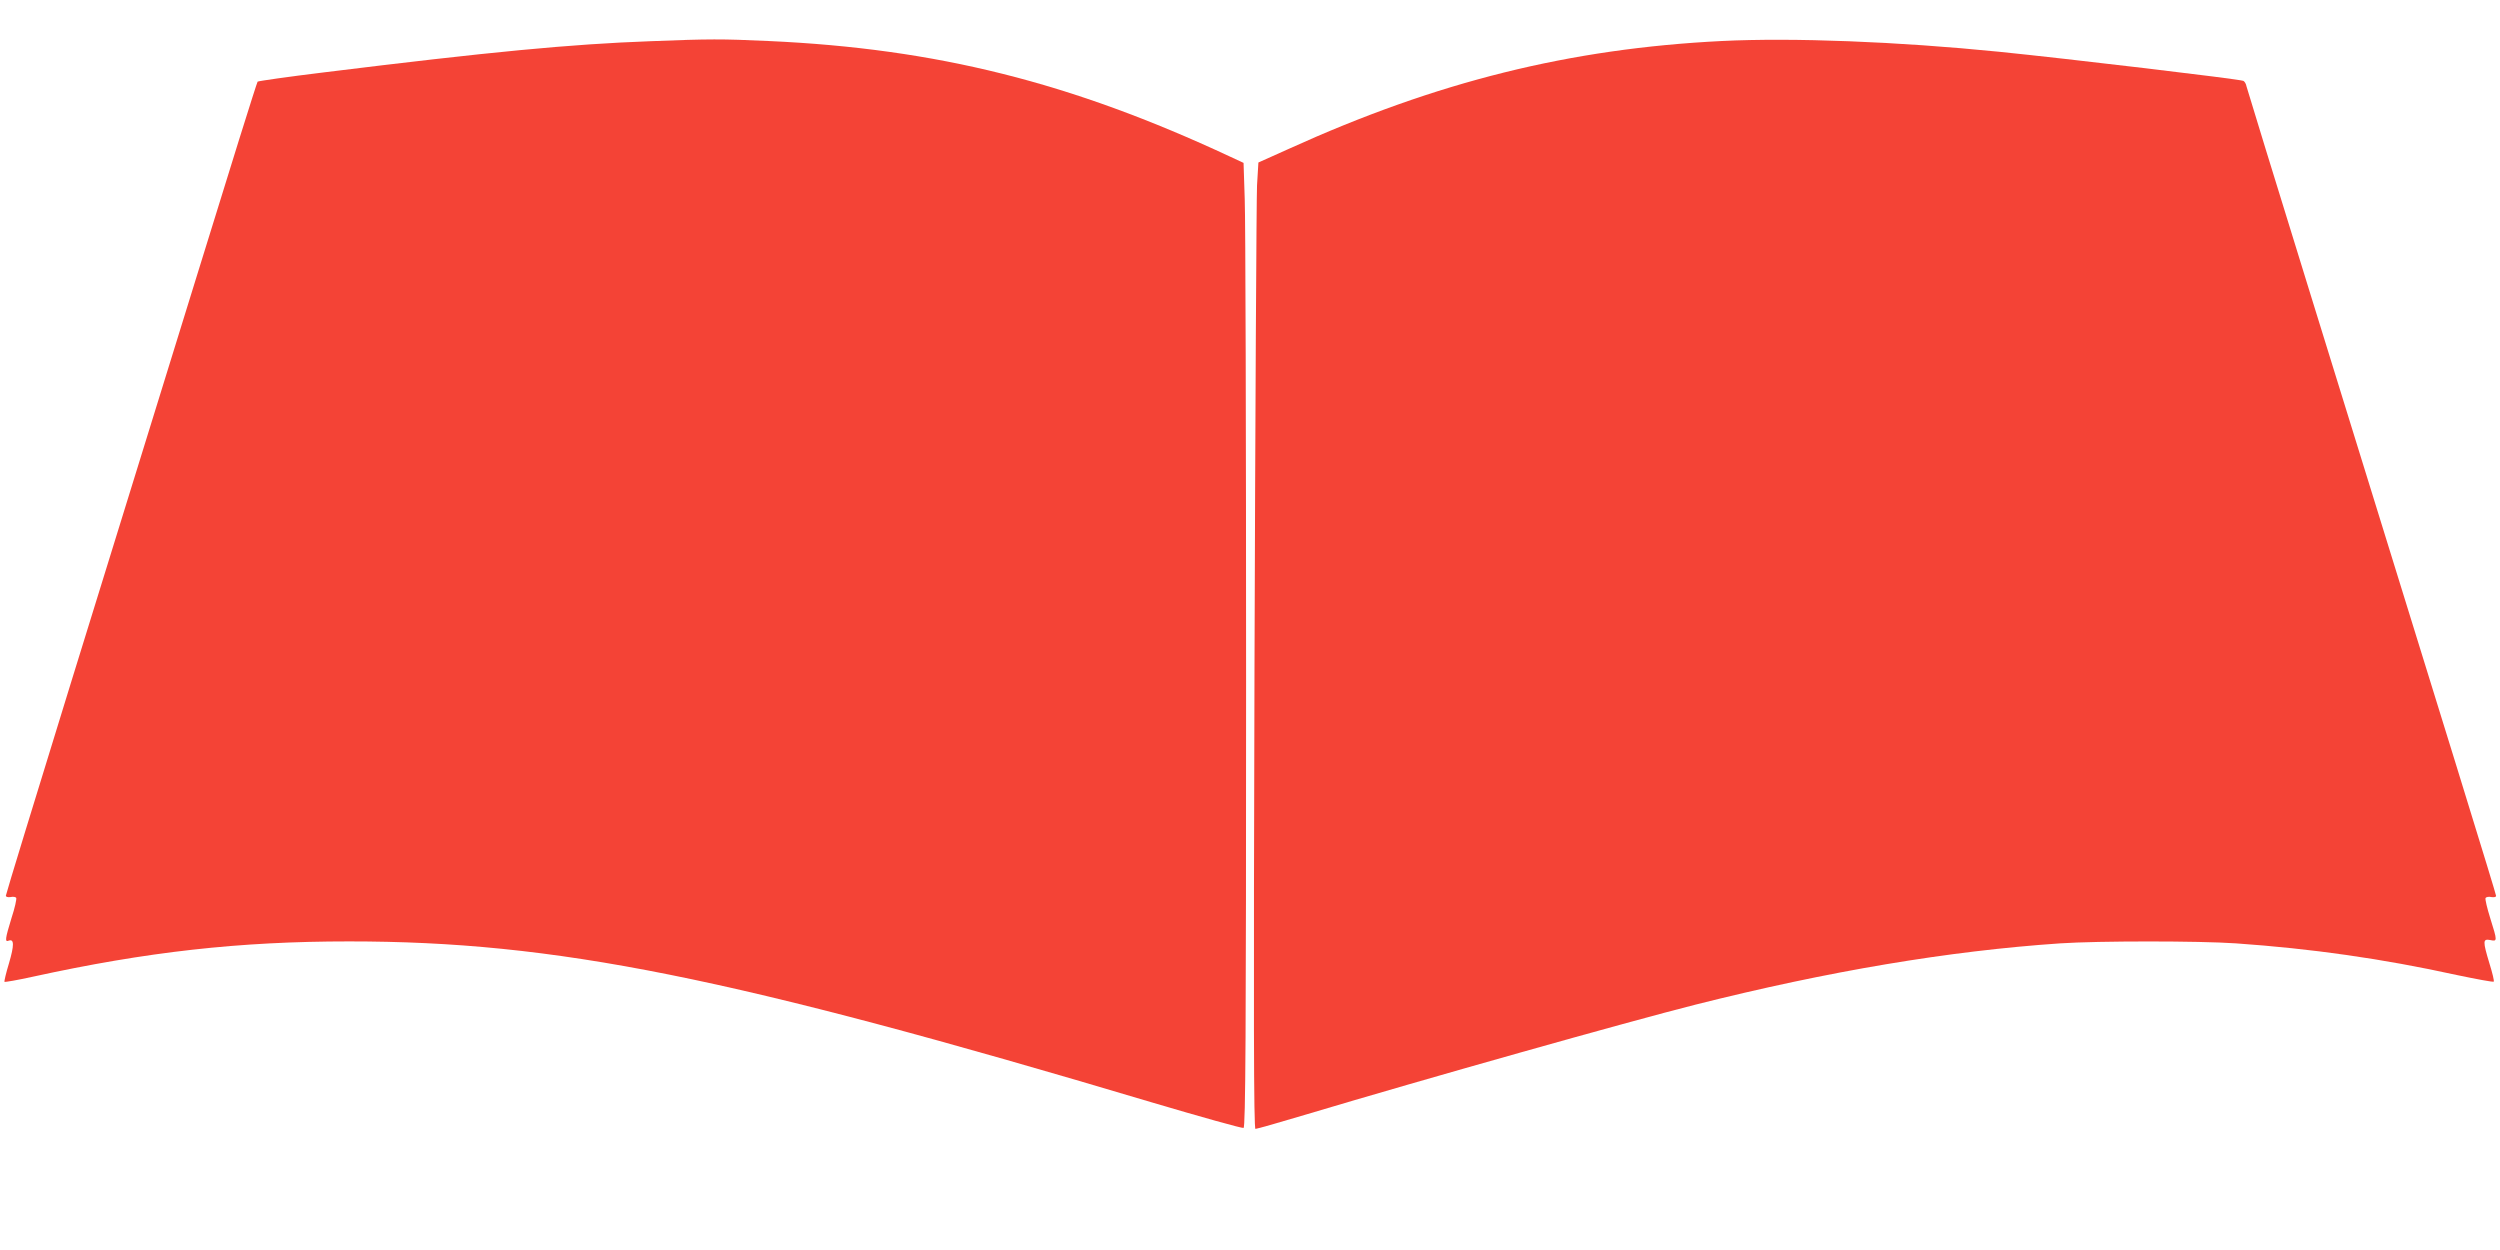
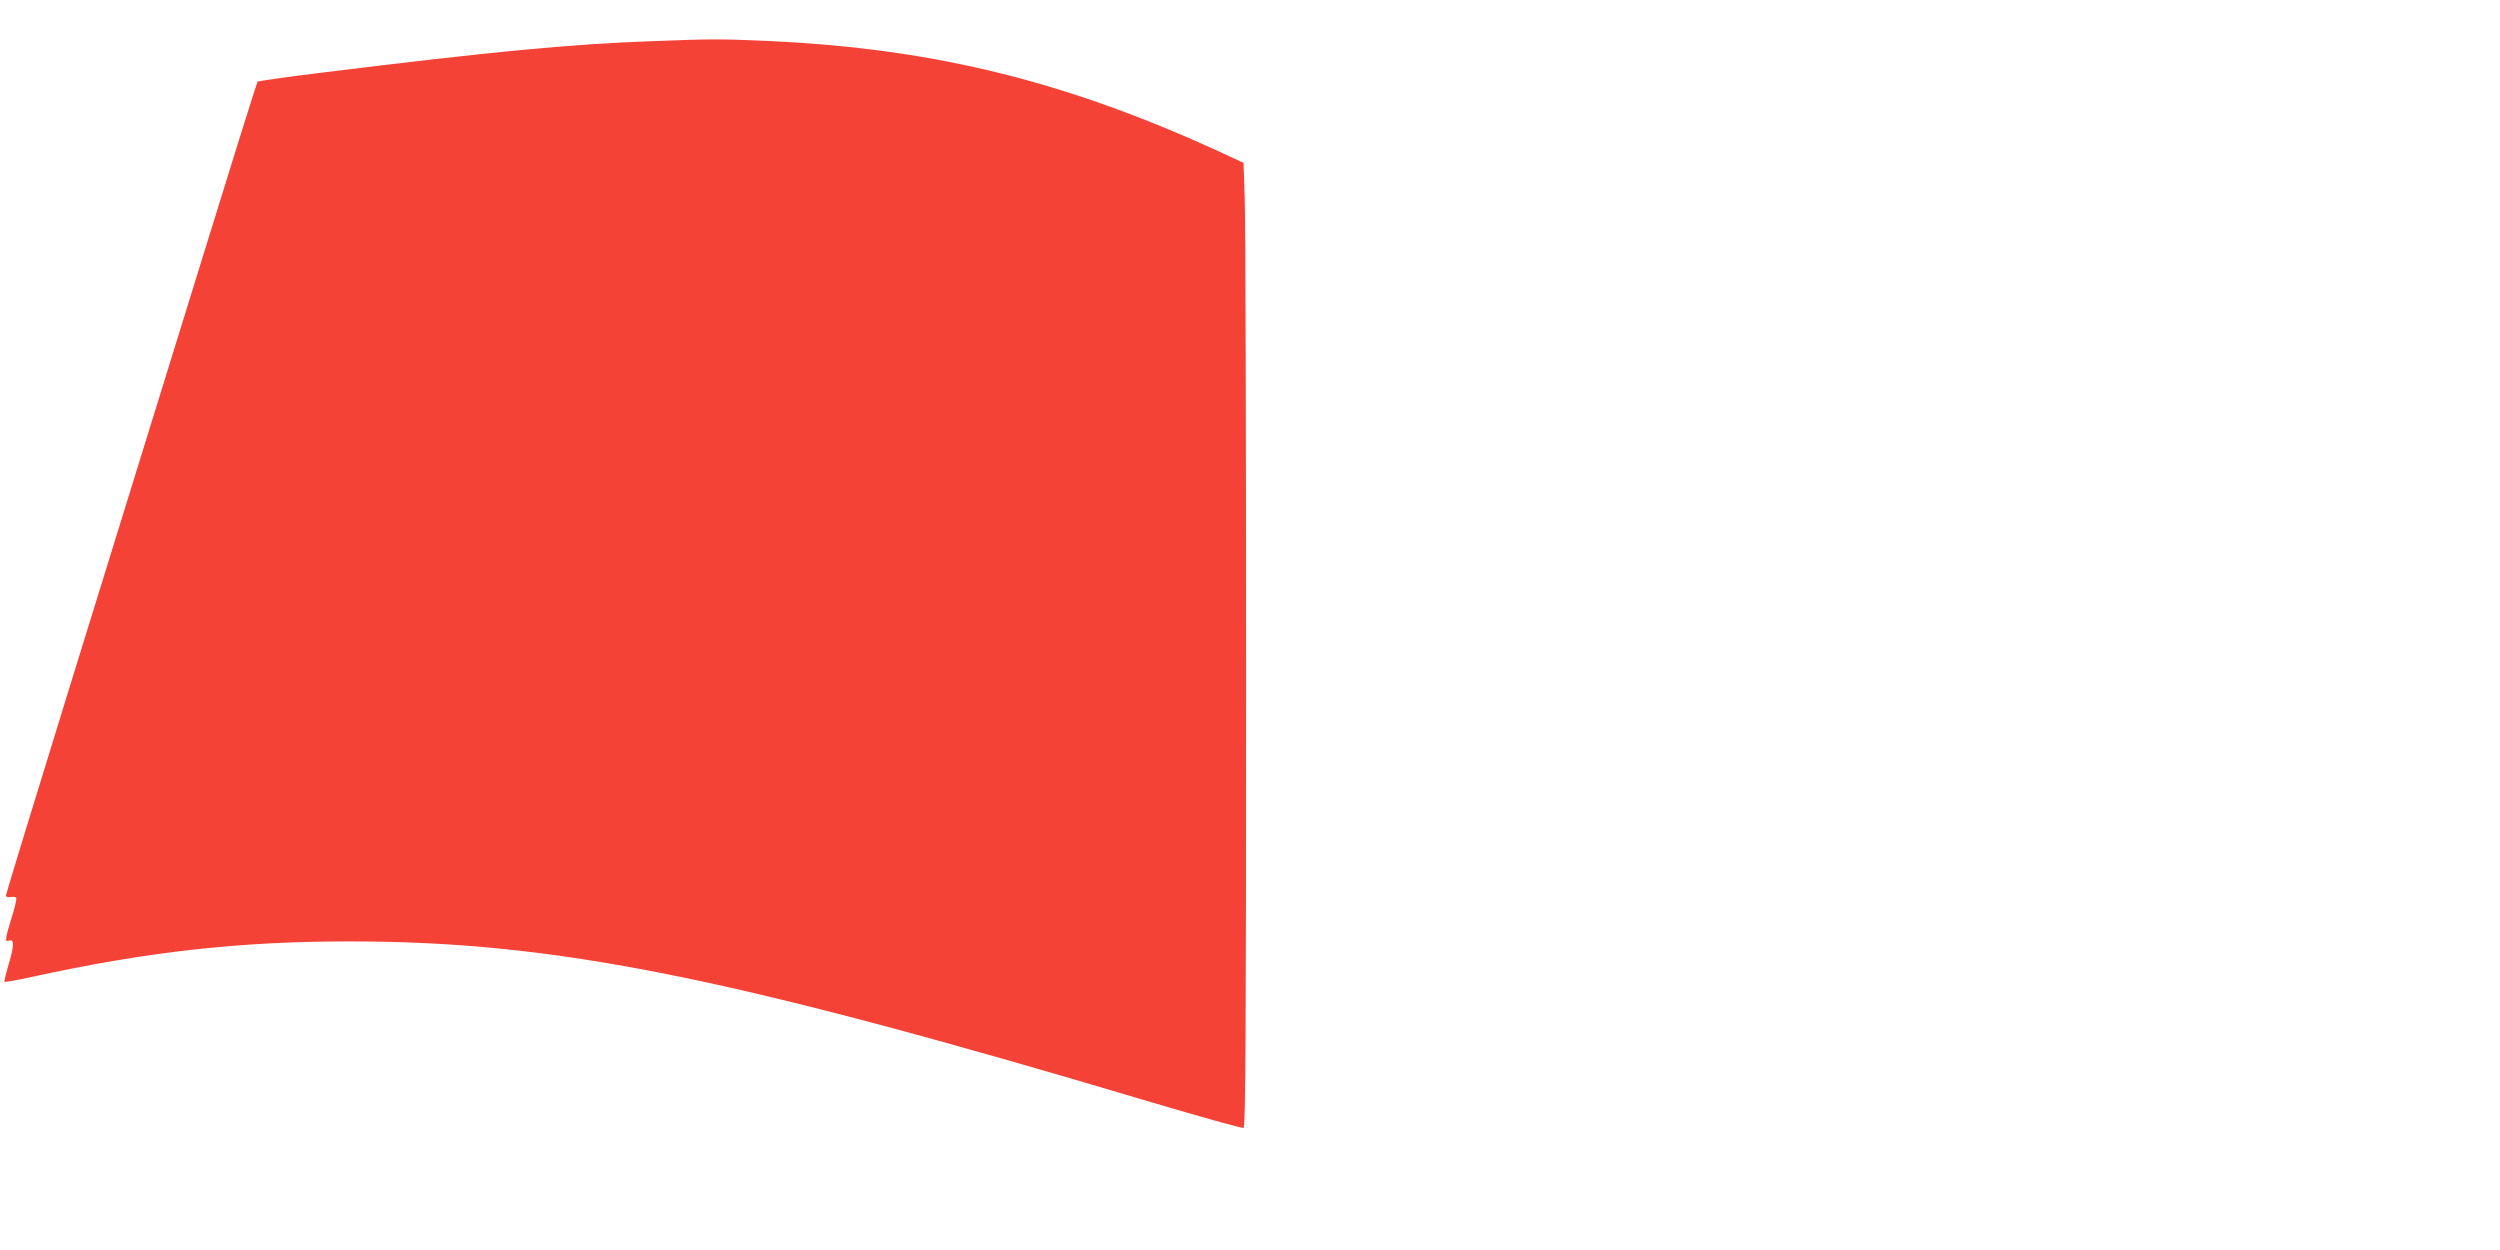
<svg xmlns="http://www.w3.org/2000/svg" version="1.0" width="1280pt" height="640pt" viewBox="0 0 1280 640" preserveAspectRatio="xMidYMid meet">
  <g transform="translate(0,640) scale(0.1,-0.1)" fill="#f44336" stroke="none">
    <path d="M3330 6189 c-408 -15 -818 -54 -1675 -160 -181 -22 -333 -44 -336 -47 -4 -4 -144 -452 -312 -997 -168 -544 -457 -1478 -642 -2075 -184 -596 -335 -1089 -335 -1096 0 -6 10 -9 24 -7 13 3 26 1 29 -4 3 -5 -7 -52 -24 -103 -33 -108 -35 -125 -14 -116 28 10 28 -24 1 -116 -15 -49 -25 -92 -23 -95 3 -2 67 9 144 26 585 128 1058 181 1620 181 1056 0 1948 -179 4113 -825 250 -74 461 -133 467 -130 10 3 13 470 13 2287 0 1256 -3 2366 -7 2469 l-6 185 -71 33 c-812 379 -1501 552 -2361 591 -241 11 -300 11 -605 -1z" />
-     <path d="M8815 6190 c-777 -39 -1456 -207 -2216 -552 l-156 -70 -7 -117 c-3 -64 -9 -1177 -13 -2473 -5 -1796 -4 -2358 5 -2358 7 0 123 33 260 74 615 184 1644 474 1992 562 683 172 1296 275 1868 314 196 13 710 13 900 0 386 -27 748 -78 1130 -162 101 -21 186 -37 190 -34 3 3 -7 45 -22 93 -35 116 -34 127 4 120 37 -8 37 -6 0 112 -16 51 -27 98 -24 103 4 6 17 8 30 5 13 -2 24 0 24 6 0 10 -235 771 -951 3082 -177 572 -324 1050 -327 1063 -2 13 -10 25 -16 28 -28 10 -895 113 -1251 149 -518 52 -1055 73 -1420 55z" />
  </g>
</svg>